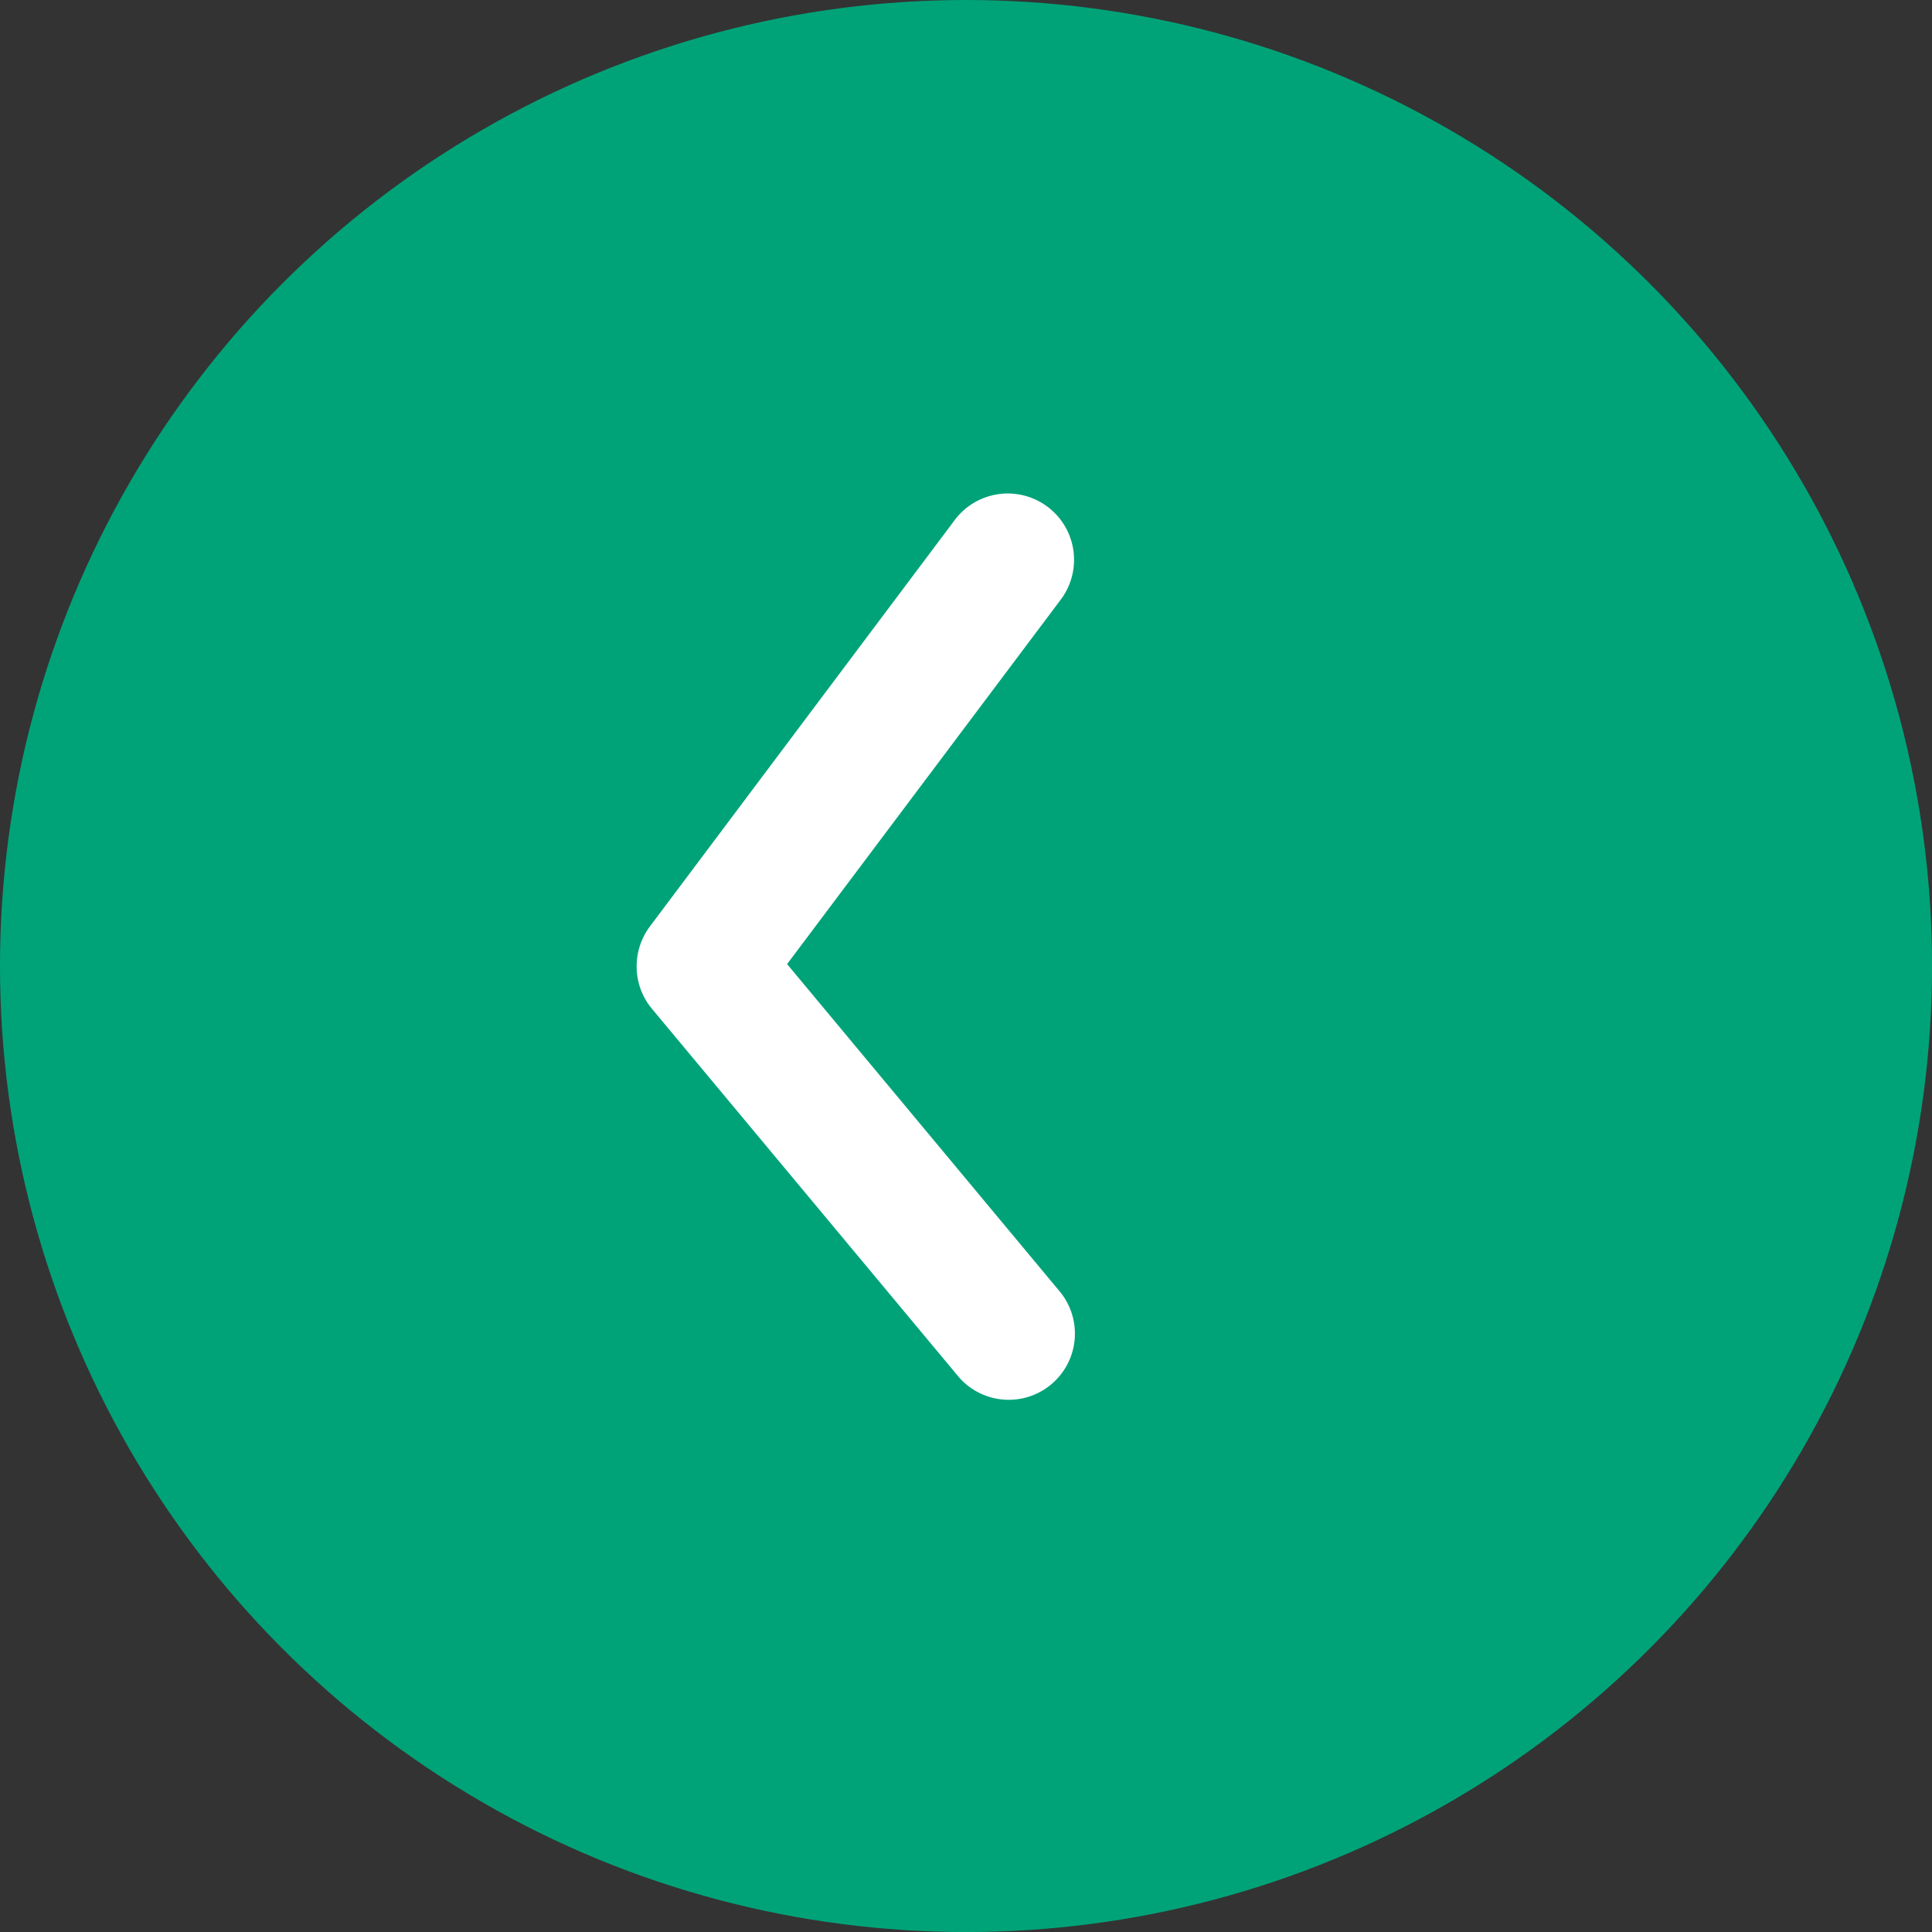
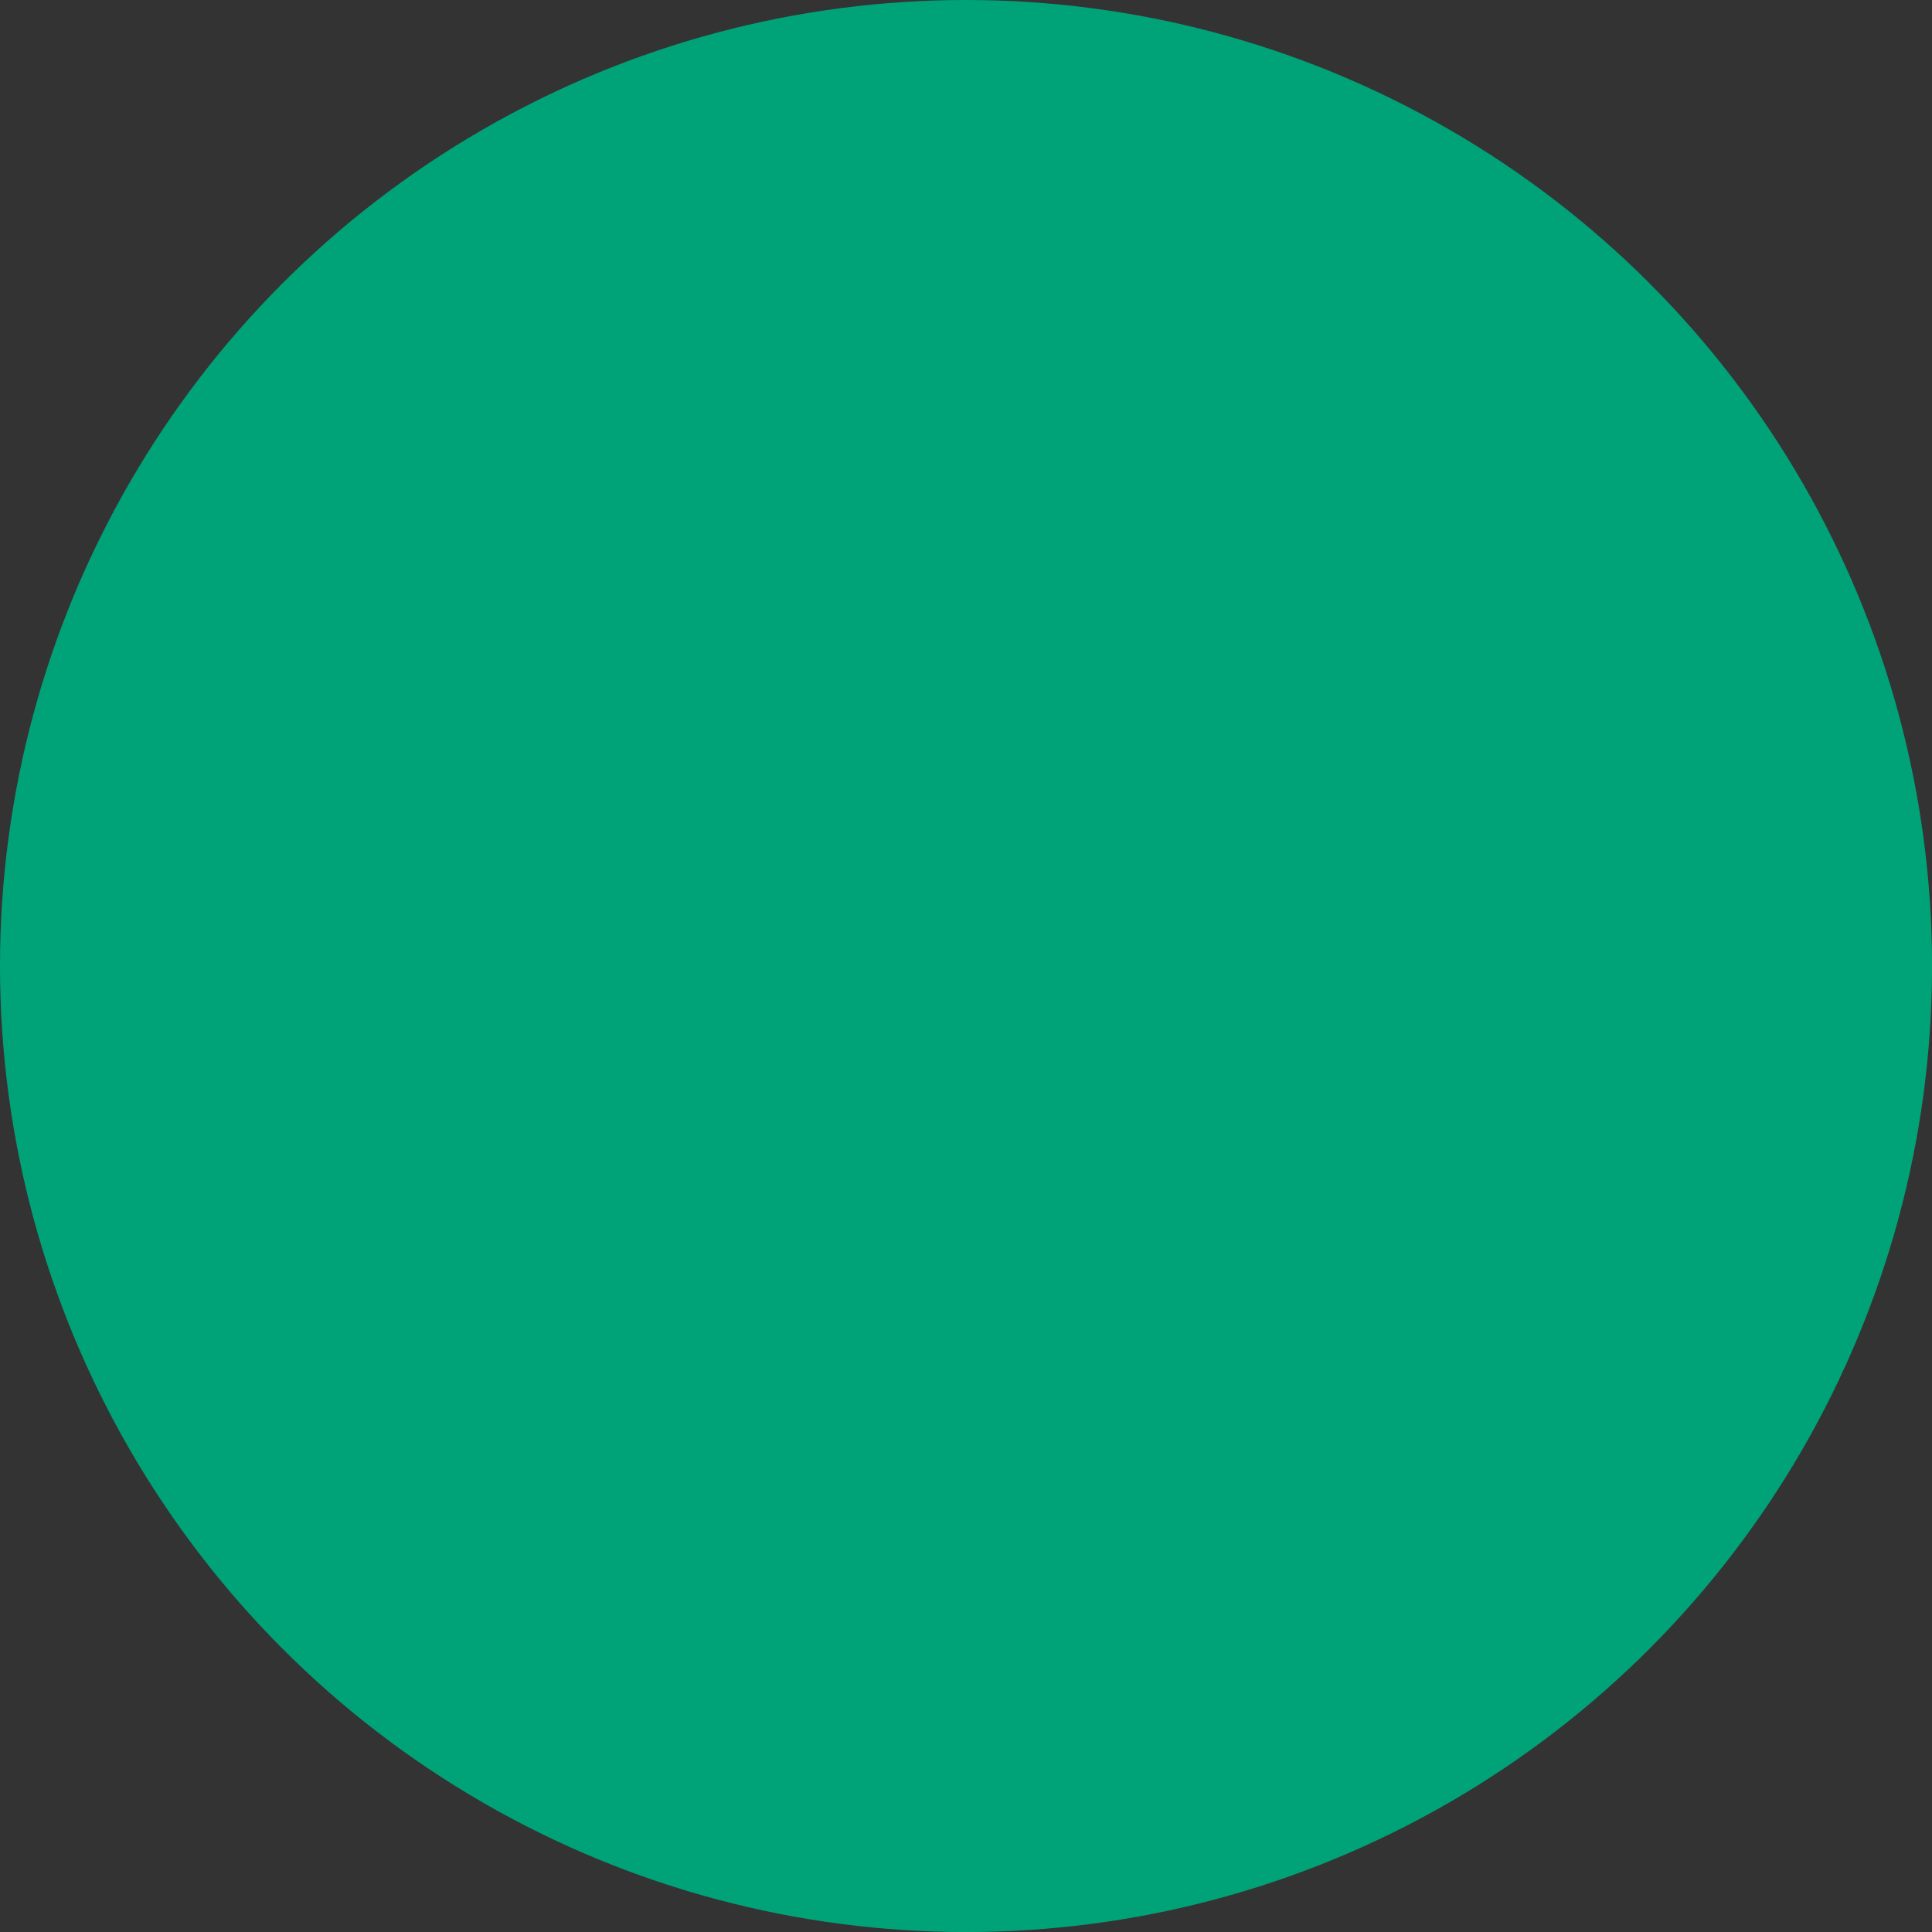
<svg xmlns="http://www.w3.org/2000/svg" width="49.195" height="49.196" viewBox="0 0 49.195 49.196">
  <rect x="0" y="0" width="49.195" height="49.196" fill="#333333" stroke="none" />
  <defs>
    <style>.a{fill:#00a378;}.b{fill:#fff;}</style>
  </defs>
  <g transform="translate(0 0)">
    <ellipse class="a" cx="24.598" cy="24.598" rx="24.598" ry="24.598" transform="translate(0)" />
    <g transform="translate(16.211 12.567)">
-       <path class="b" d="M0,12.04a1.68,1.68,0,0,0,.389,1.079l7.766,9.32a1.685,1.685,0,1,0,2.588-2.157l-6.912-8.3L10.8,2.7A1.685,1.685,0,1,0,8.1.674L.334,11.028A1.7,1.7,0,0,0,0,12.04Z" />
-     </g>
+       </g>
  </g>
</svg>